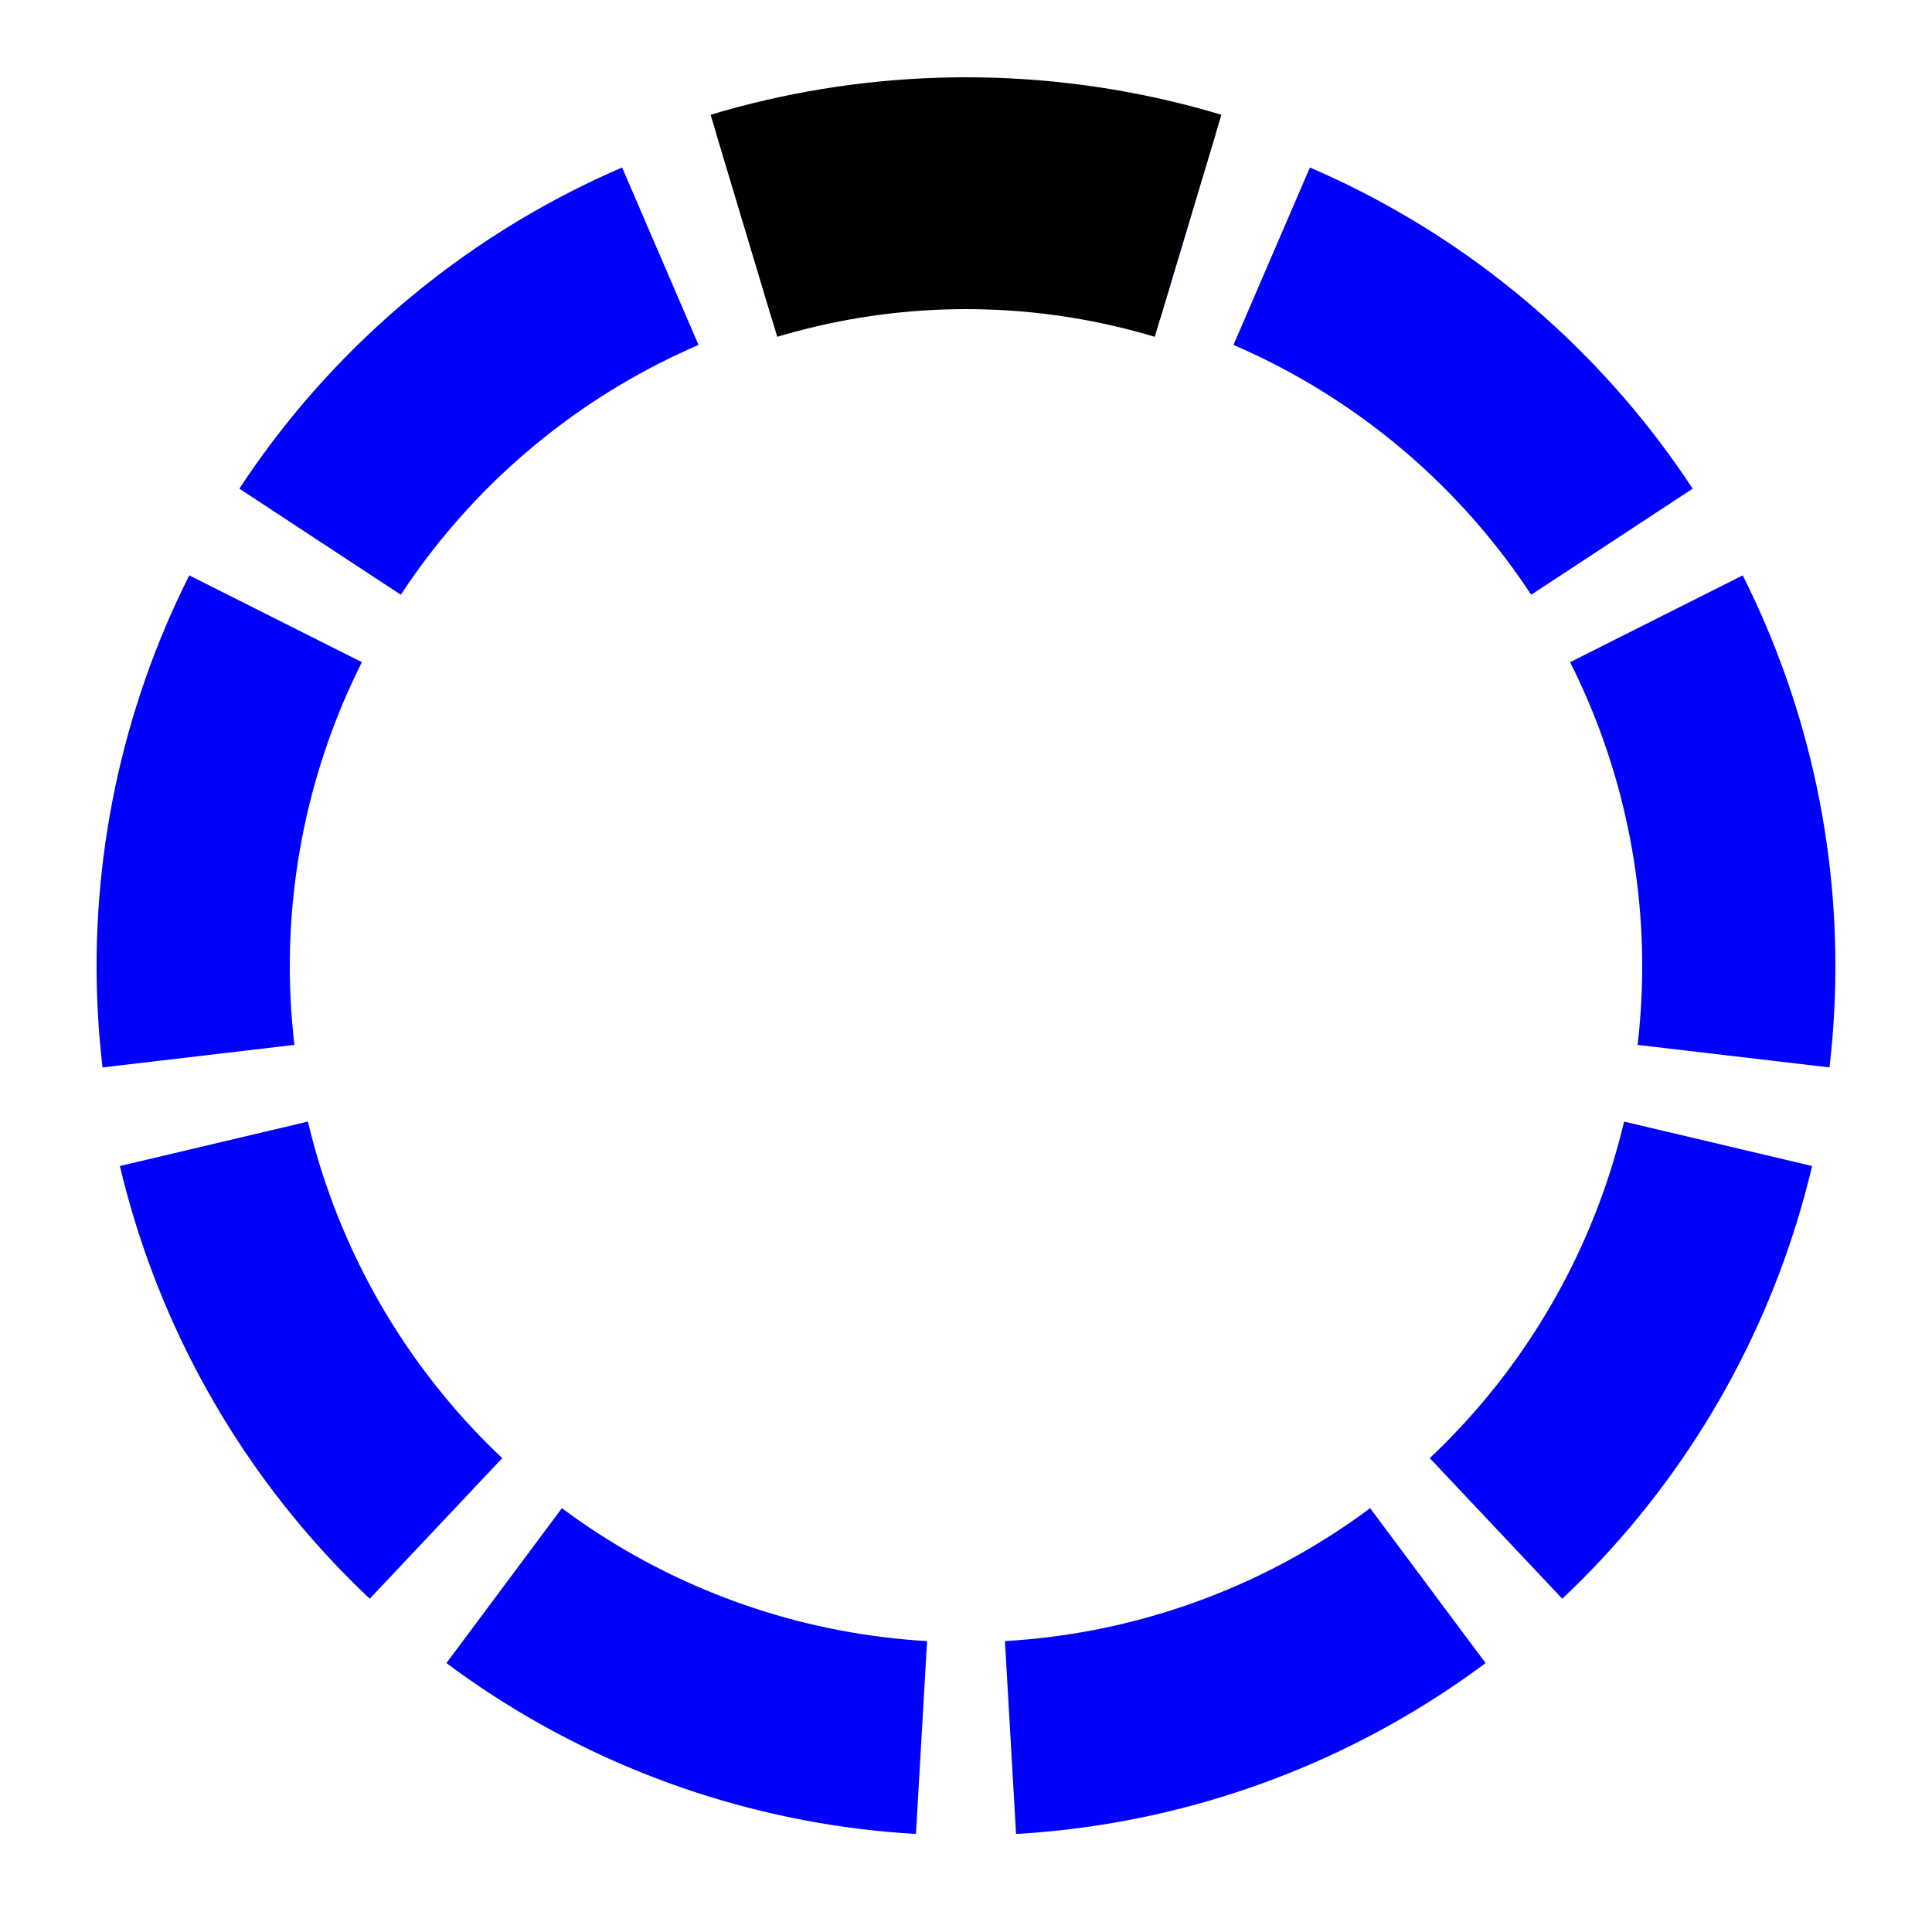
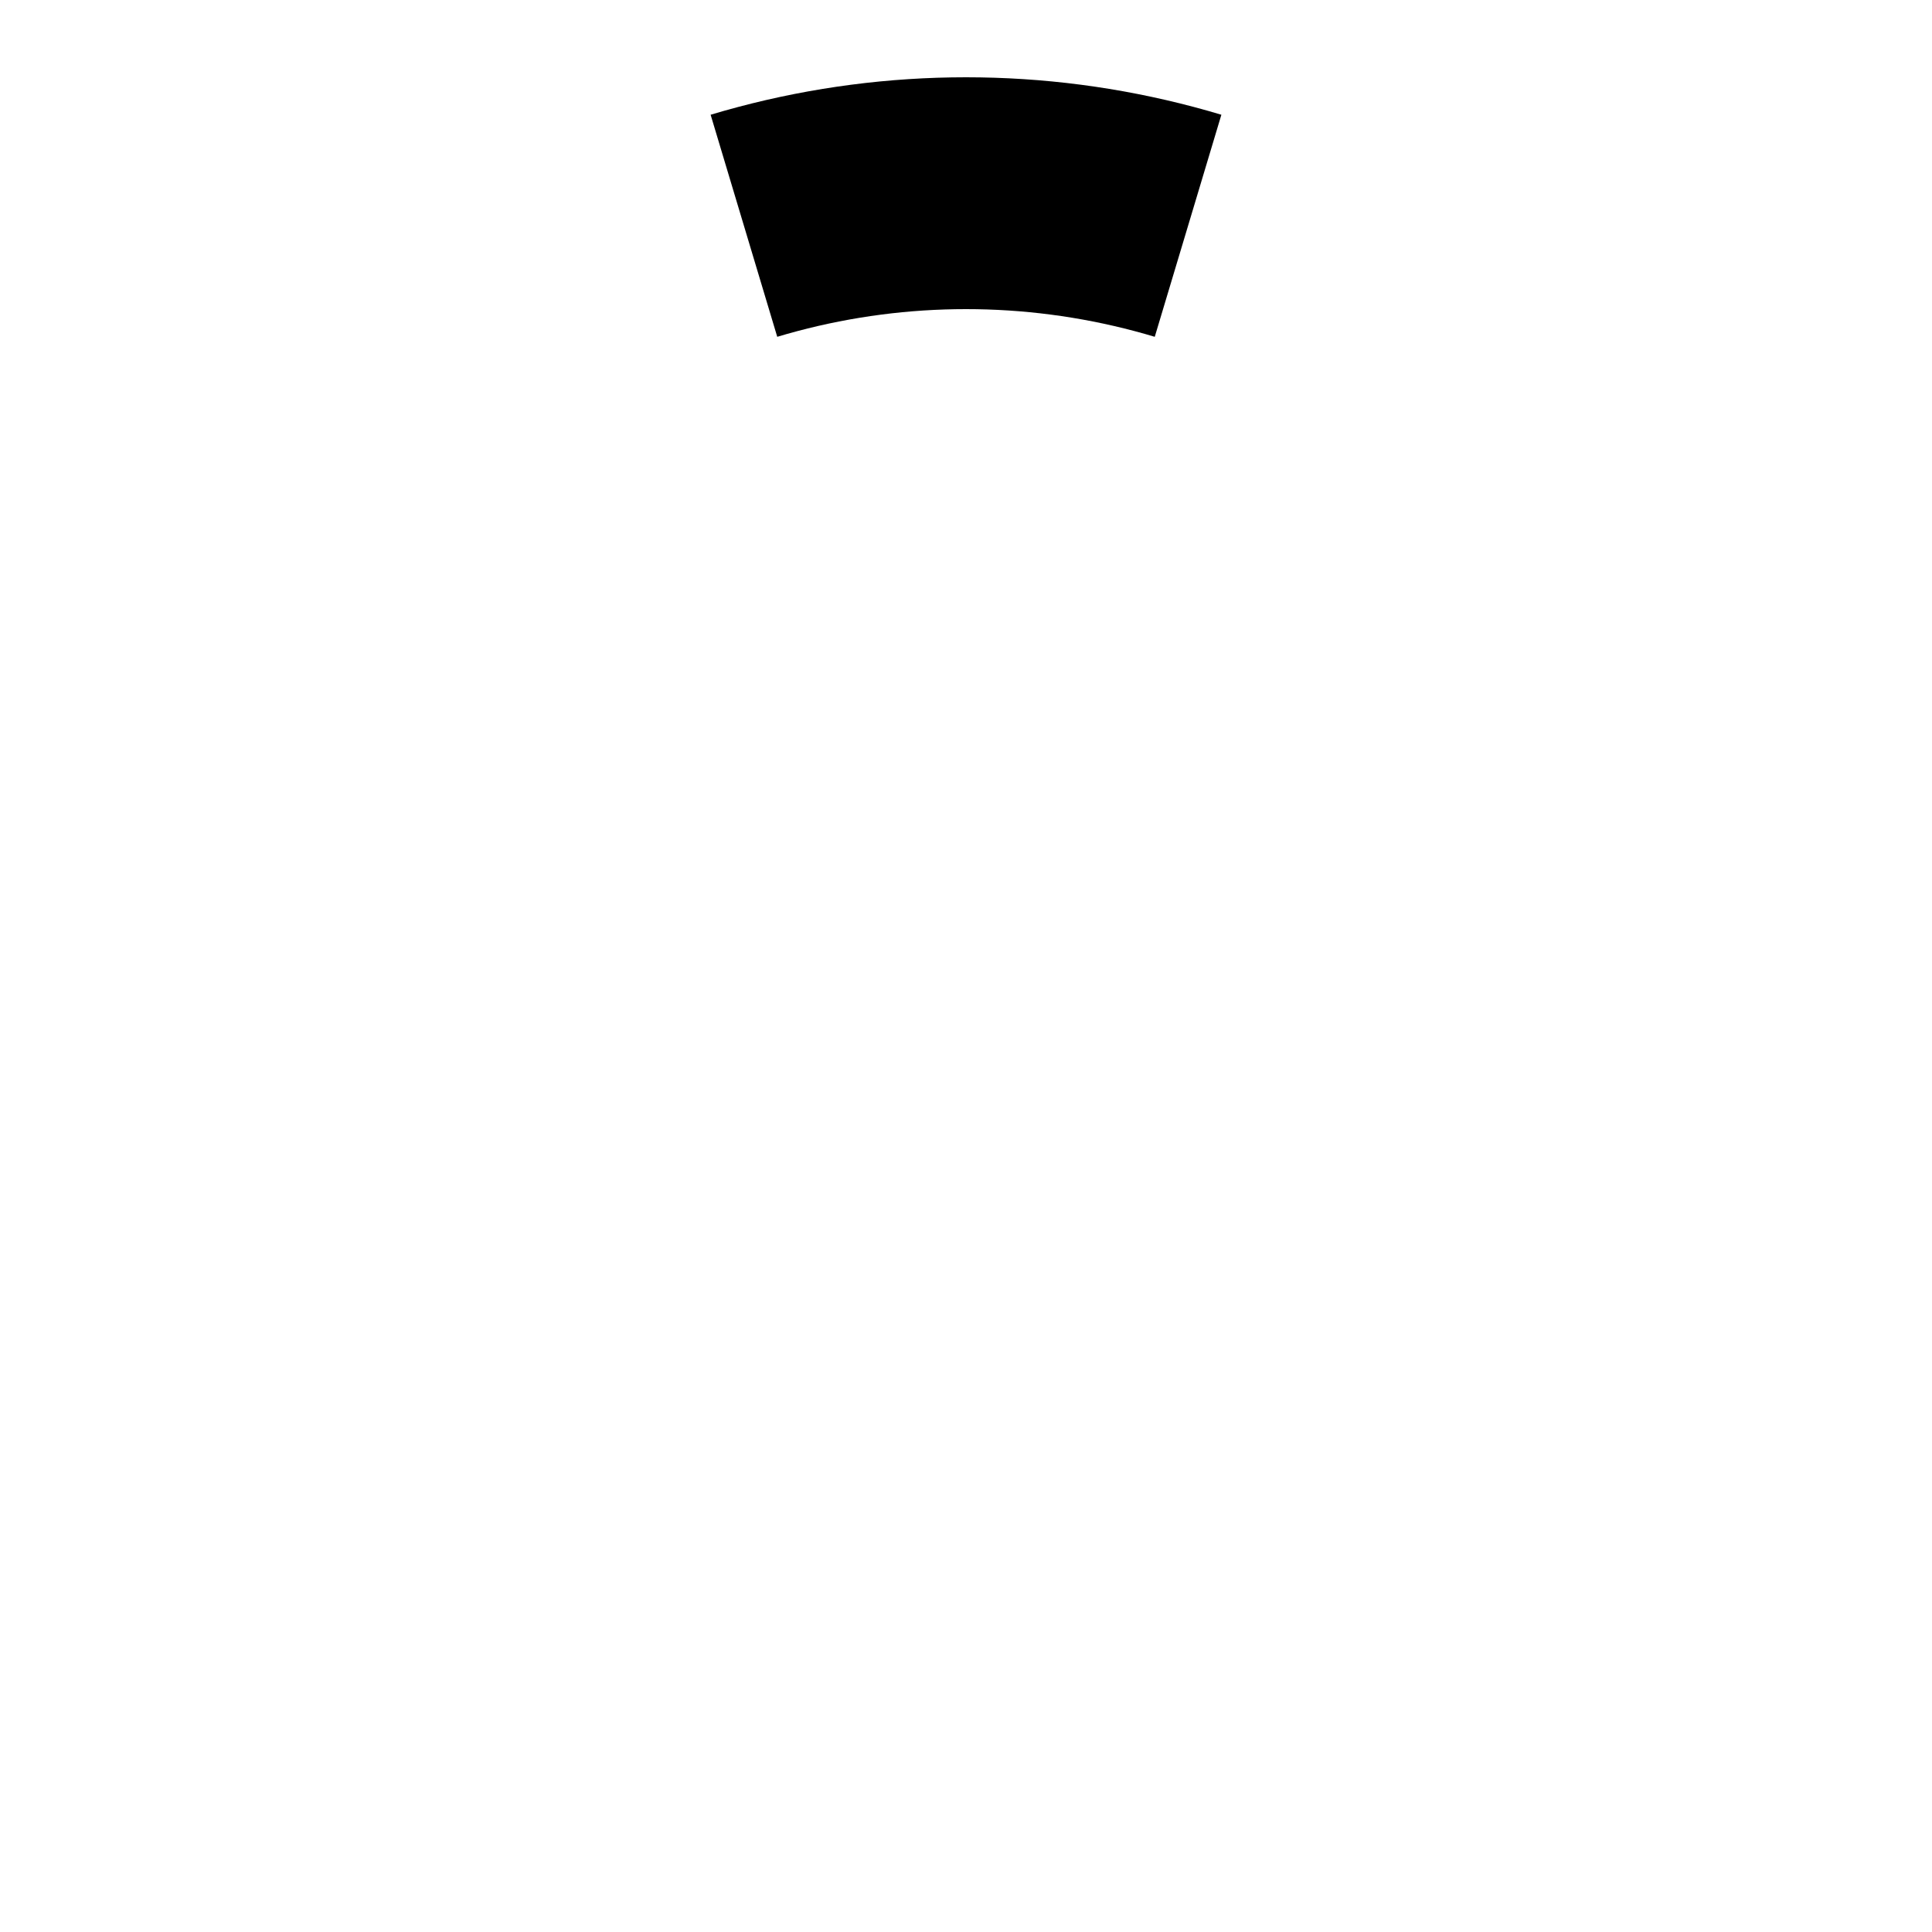
<svg xmlns="http://www.w3.org/2000/svg" xmlns:xlink="http://www.w3.org/1999/xlink" version="1.1" viewBox="0 0 100 100" preserveAspectRatio="xMidYMid">
  <g>
    <defs>
      <clipPath id="clip">
        <path d="M 50 50 L 35 0 L 65 0 z" />
      </clipPath>
-       <ellipse id="MyEllipse" clip-path="url(#clip)" cx="50" cy="50" rx="40" ry="40" style="fill: none; stroke: blue" stroke-width="10" />
    </defs>
    <use xlink:href="#MyEllipse" />
    <use xlink:href="#MyEllipse" transform="rotate(40 50 50)" />
    <use xlink:href="#MyEllipse" transform="rotate(80 50 50)" />
    <use xlink:href="#MyEllipse" transform="rotate(120 50 50)" />
    <use xlink:href="#MyEllipse" transform="rotate(160 50 50)" />
    <use xlink:href="#MyEllipse" transform="rotate(200 50 50)" />
    <use xlink:href="#MyEllipse" transform="rotate(240 50 50)" />
    <use xlink:href="#MyEllipse" transform="rotate(280 50 50)" />
    <use xlink:href="#MyEllipse" transform="rotate(320 50 50)" />
    <ellipse clip-path="url(#clip)" cx="50" cy="50" rx="40" ry="40" style="fill: none; stroke: black" stroke-width="12"> //'#0B6EF6'
	<animateTransform attributeName="transform" attributeType="XML" type="rotate" values="0 50 50; 40 50 50; 80 50 50; 120 50 50; 160 50 50; 200 50 50; 240 50 50; 280 50 50; 320 50 50; 360 50 50" dur="1s" repeatCount="indefinite" additive="replace" calcMode="linear" fill="freeze" /> //discrete
</ellipse>
  </g>
</svg>